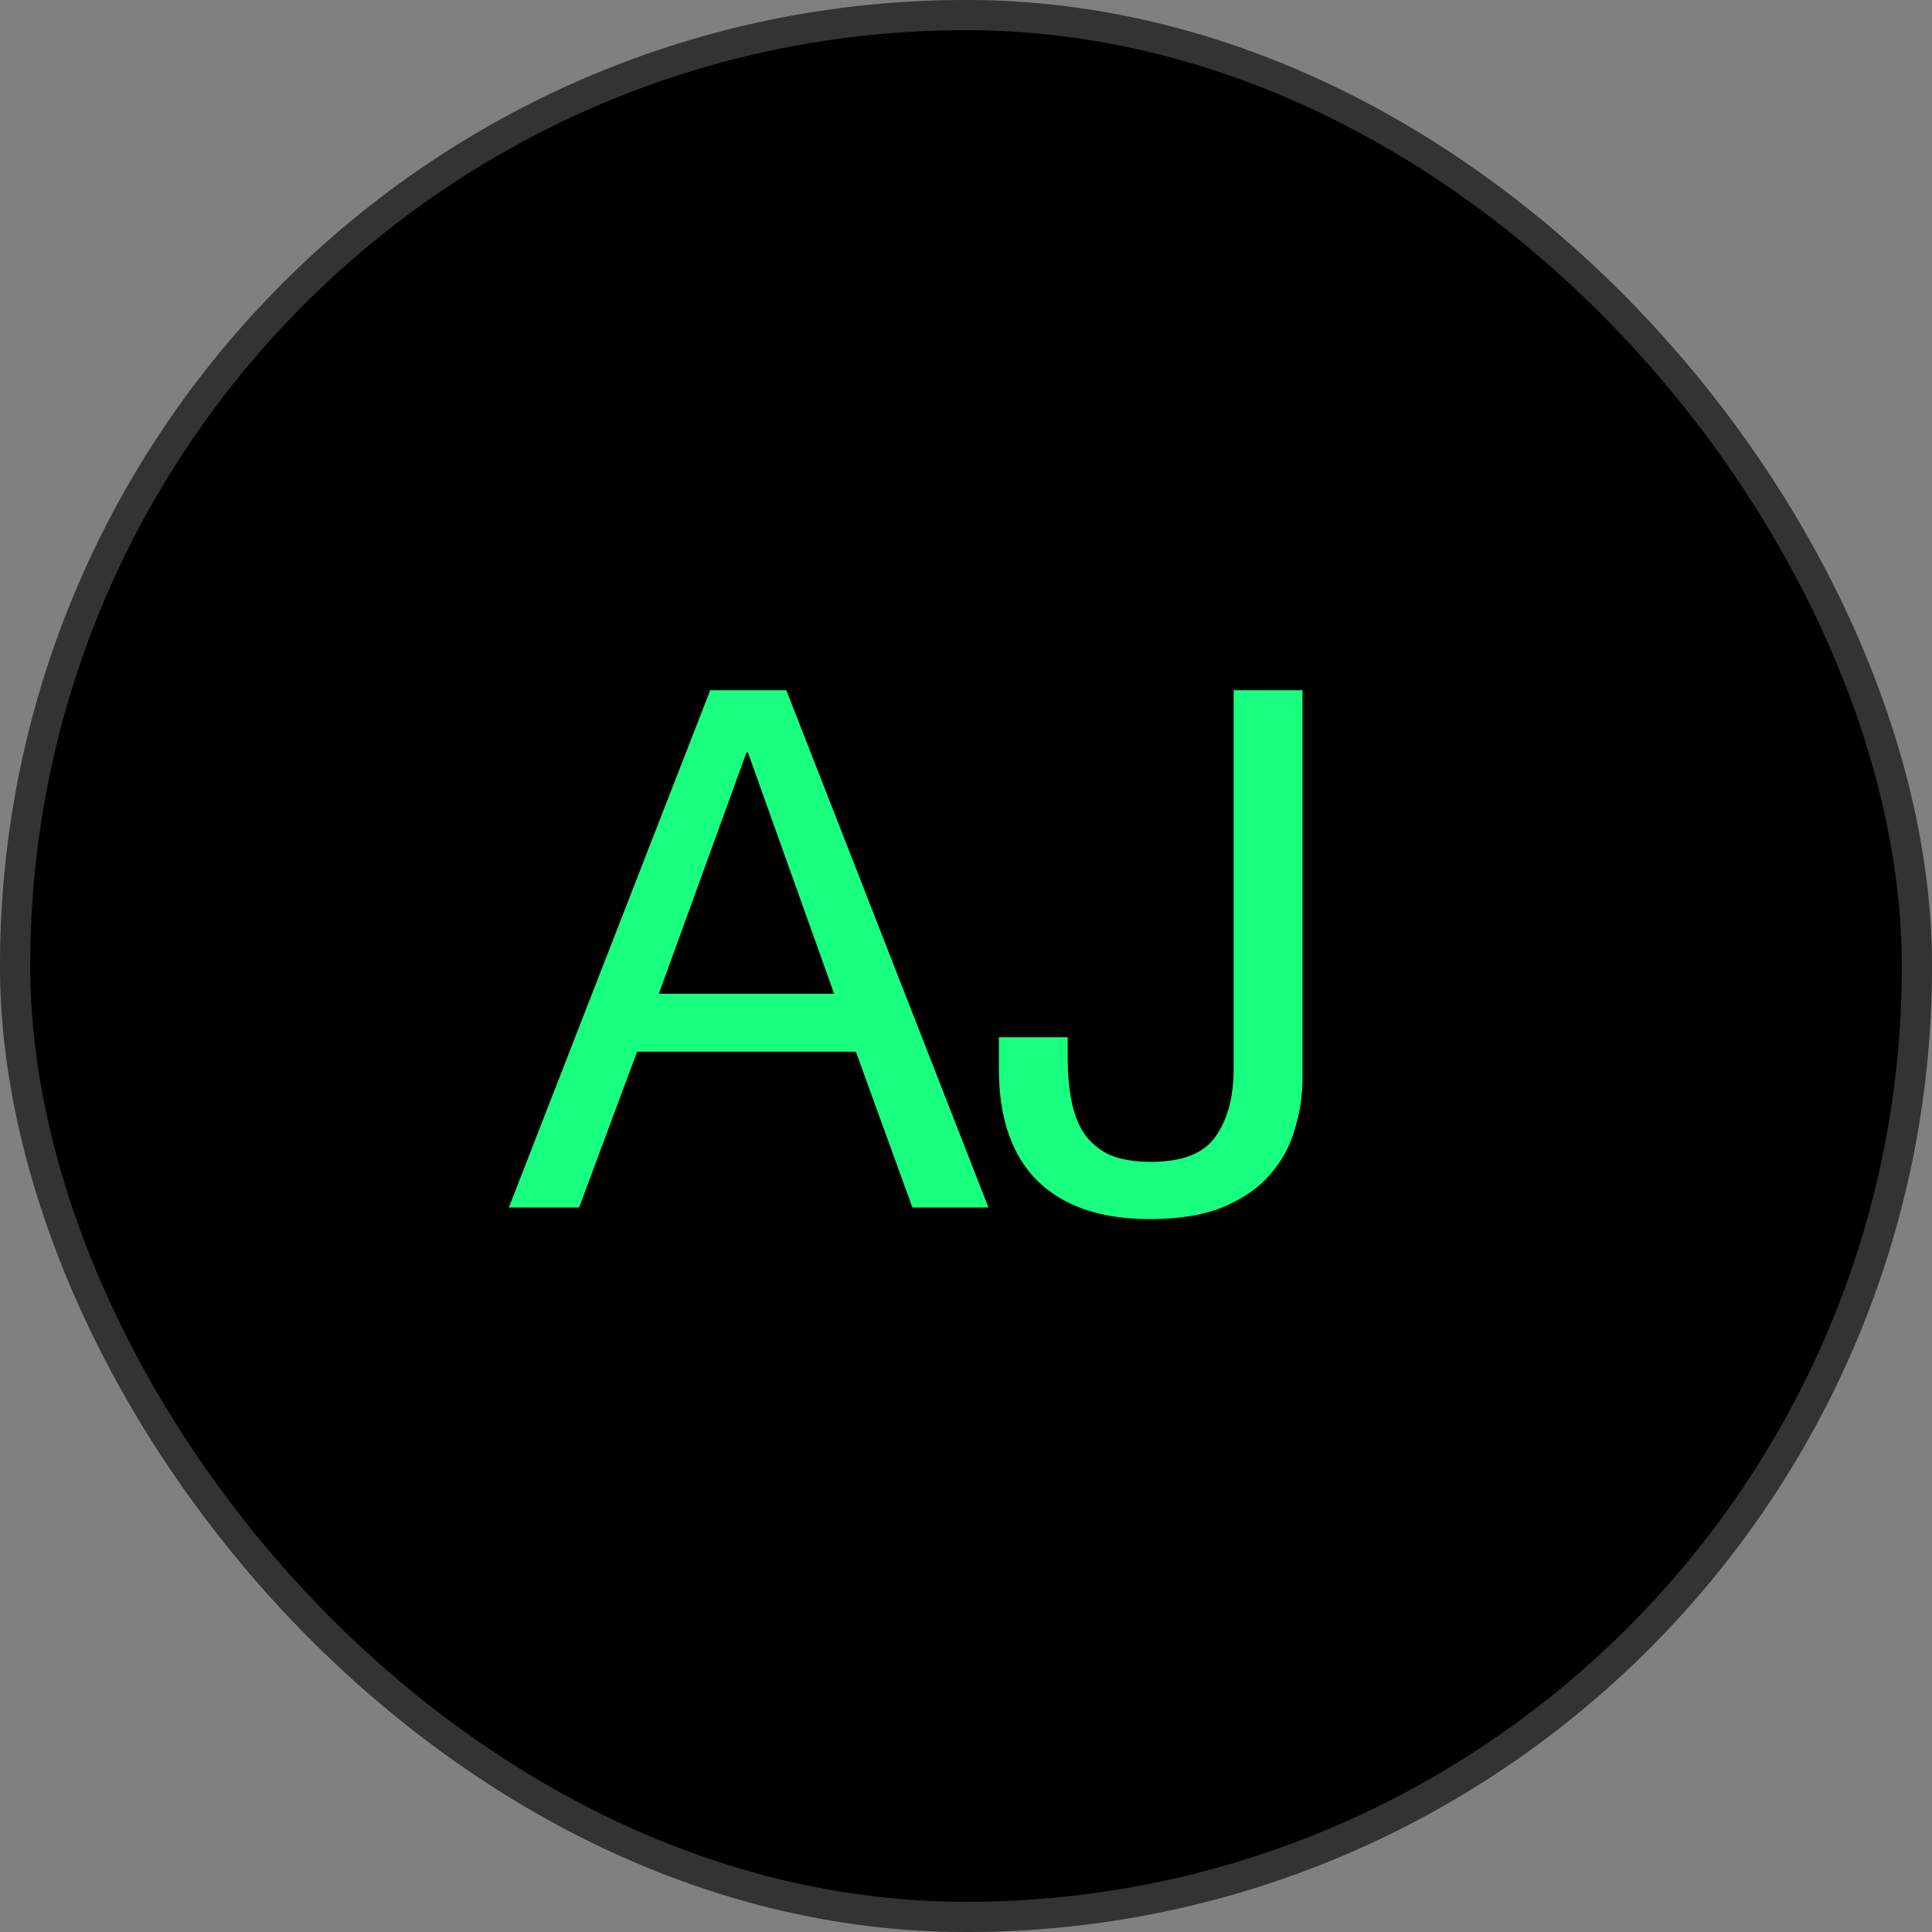
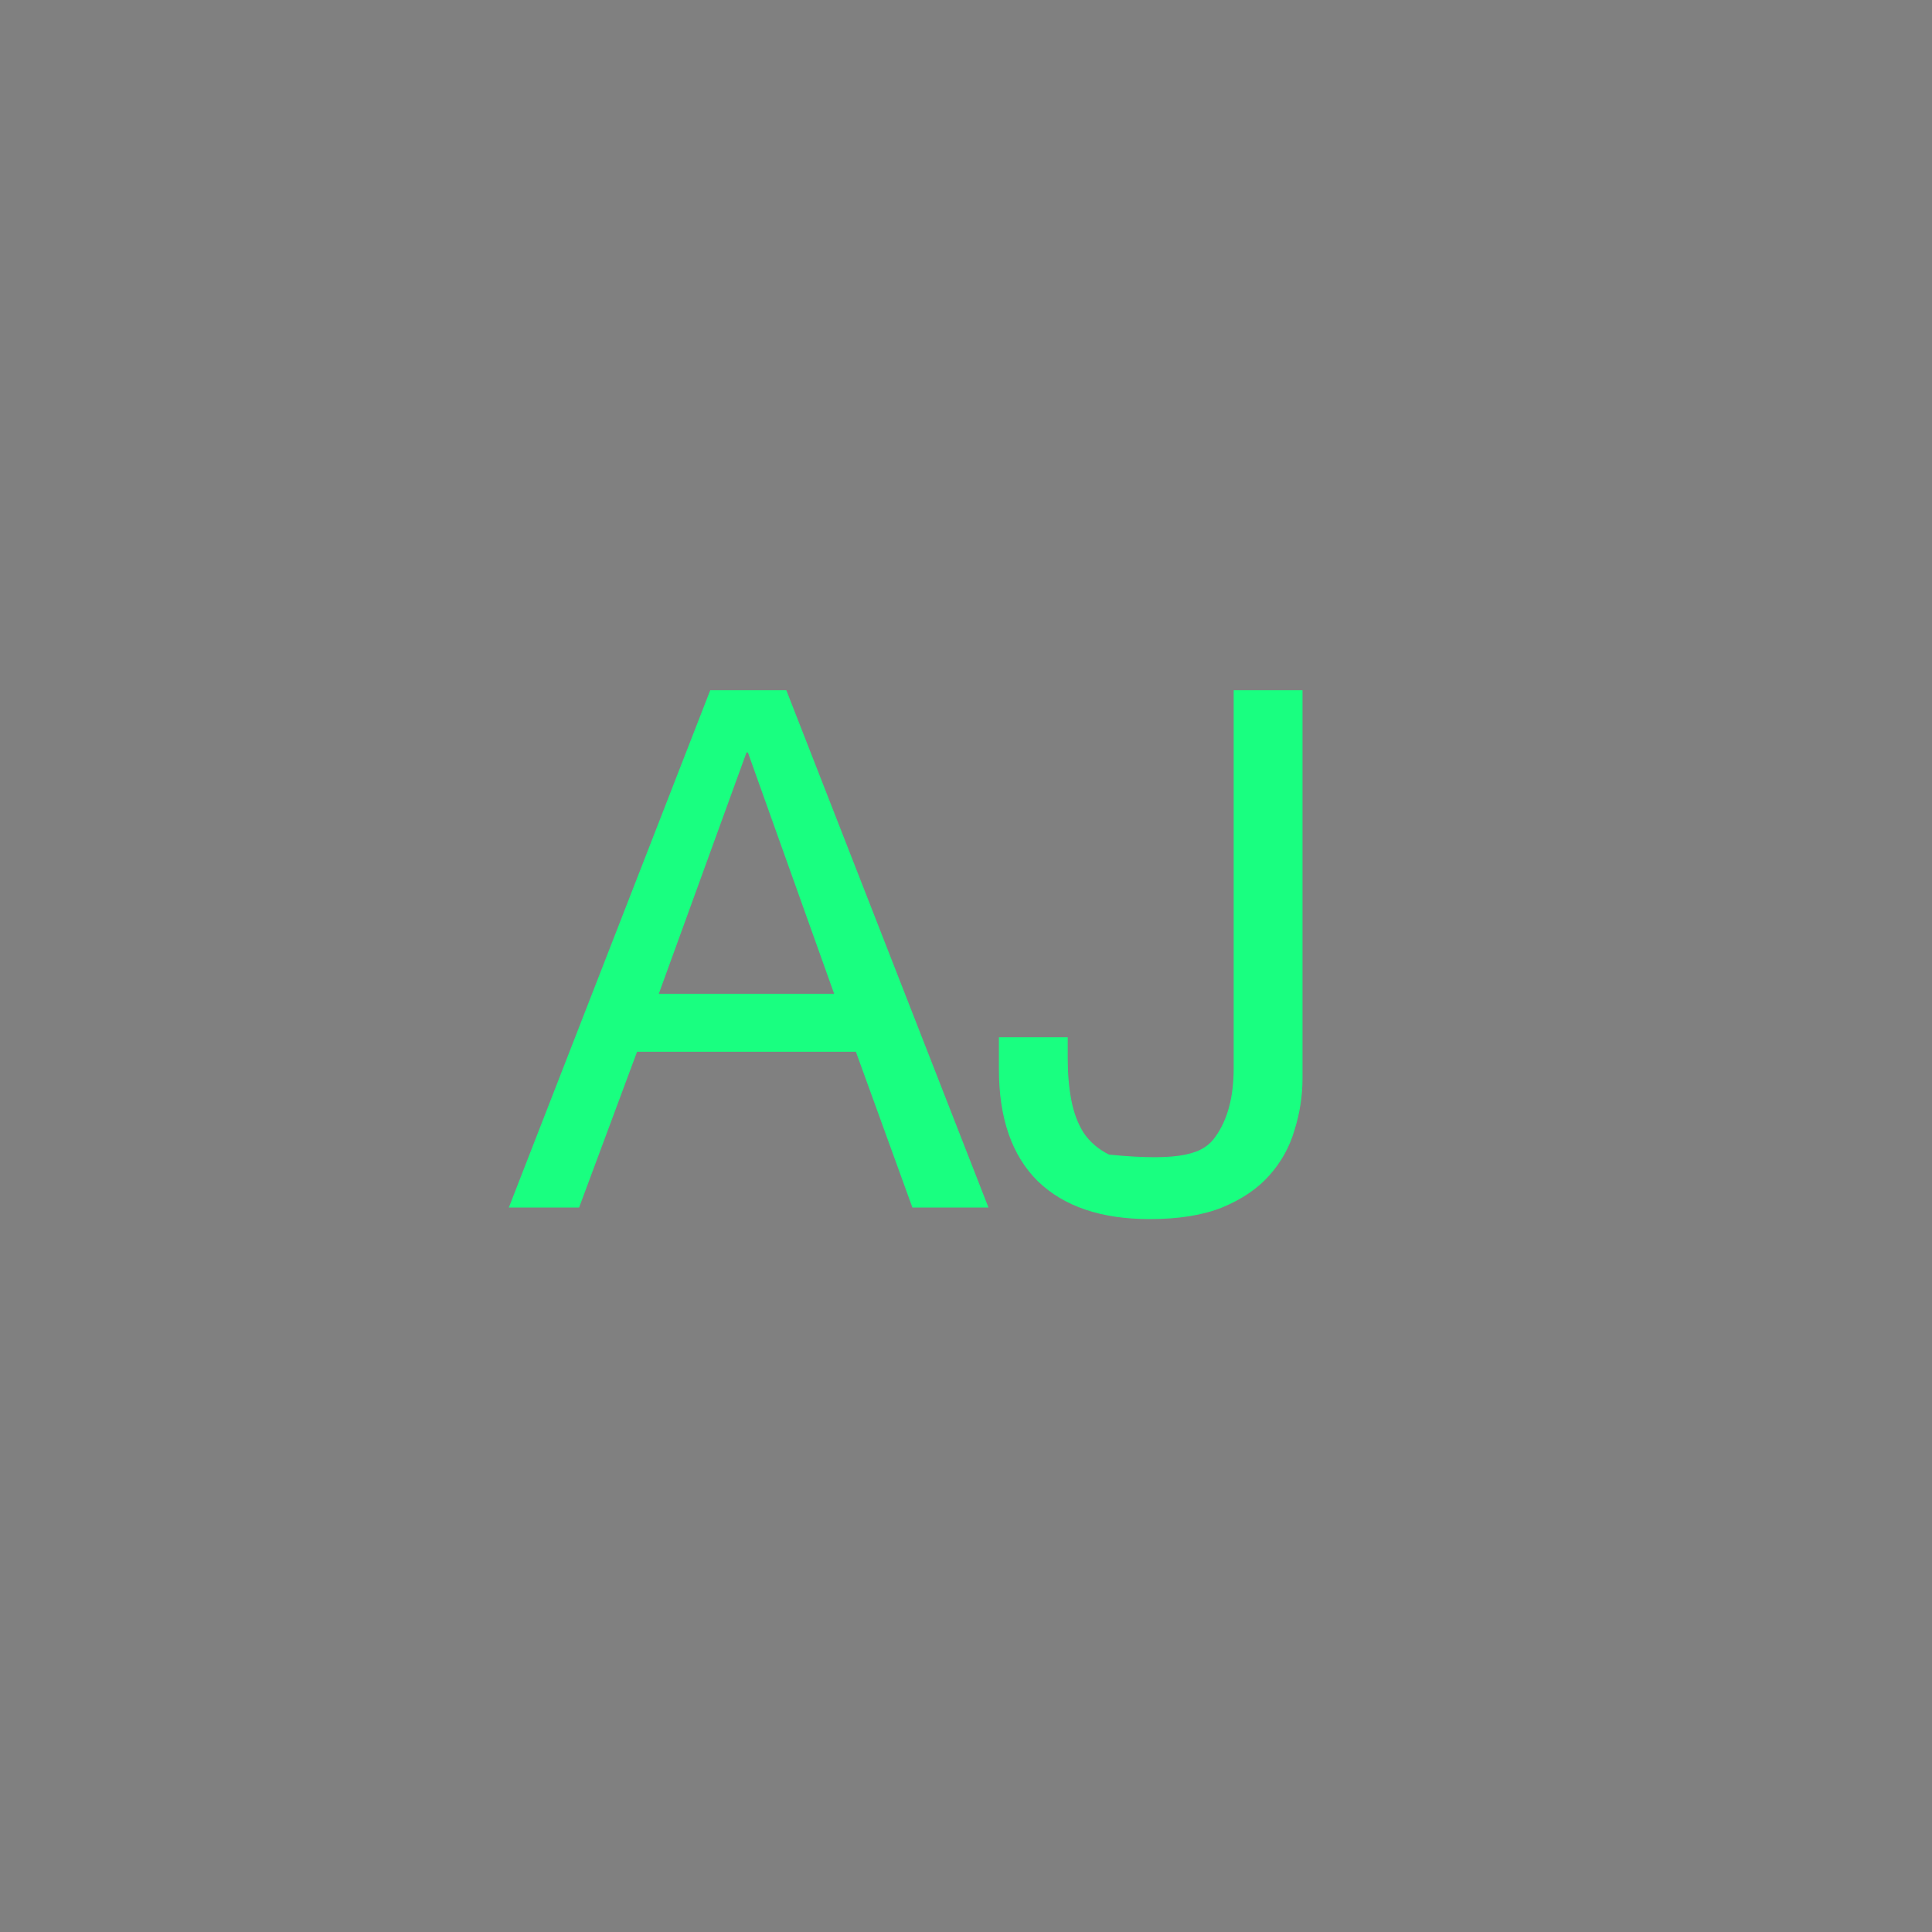
<svg xmlns="http://www.w3.org/2000/svg" width="64" height="64" viewBox="0 0 64 64" fill="none">
  <rect x="0" y="0" width="64" height="64" fill="#808080" stroke="none" />
-   <rect width="64" height="64" rx="32" fill="black" />
-   <rect x="0.5" y="0.5" width="63" height="63" rx="31.5" stroke="white" stroke-opacity="0.2" />
-   <path d="M21.824 32.92H27.632L24.776 24.928H24.728L21.824 32.92ZM23.528 22.864H26.048L32.744 40H30.224L28.352 34.84H21.104L19.184 40H16.856L23.528 22.864ZM43.147 35.728C43.147 36.304 43.059 36.872 42.883 37.432C42.722 37.992 42.443 38.496 42.042 38.944C41.658 39.376 41.139 39.728 40.483 40C39.843 40.256 39.042 40.384 38.083 40.384C36.483 40.384 35.251 39.968 34.386 39.136C33.523 38.288 33.09 37.048 33.09 35.416V34.36H35.37V35.08C35.37 35.576 35.41 36.032 35.49 36.448C35.571 36.864 35.706 37.224 35.898 37.528C36.106 37.832 36.386 38.072 36.739 38.248C37.106 38.408 37.571 38.488 38.13 38.488C39.17 38.488 39.883 38.208 40.267 37.648C40.666 37.088 40.867 36.336 40.867 35.392V22.864H43.147V35.728Z" fill="#19FF80" />
+   <path d="M21.824 32.92H27.632L24.776 24.928H24.728L21.824 32.92ZM23.528 22.864H26.048L32.744 40H30.224L28.352 34.84H21.104L19.184 40H16.856L23.528 22.864ZM43.147 35.728C43.147 36.304 43.059 36.872 42.883 37.432C42.722 37.992 42.443 38.496 42.042 38.944C41.658 39.376 41.139 39.728 40.483 40C39.843 40.256 39.042 40.384 38.083 40.384C36.483 40.384 35.251 39.968 34.386 39.136C33.523 38.288 33.09 37.048 33.09 35.416V34.36H35.37V35.08C35.37 35.576 35.41 36.032 35.49 36.448C35.571 36.864 35.706 37.224 35.898 37.528C36.106 37.832 36.386 38.072 36.739 38.248C39.17 38.488 39.883 38.208 40.267 37.648C40.666 37.088 40.867 36.336 40.867 35.392V22.864H43.147V35.728Z" fill="#19FF80" />
</svg>